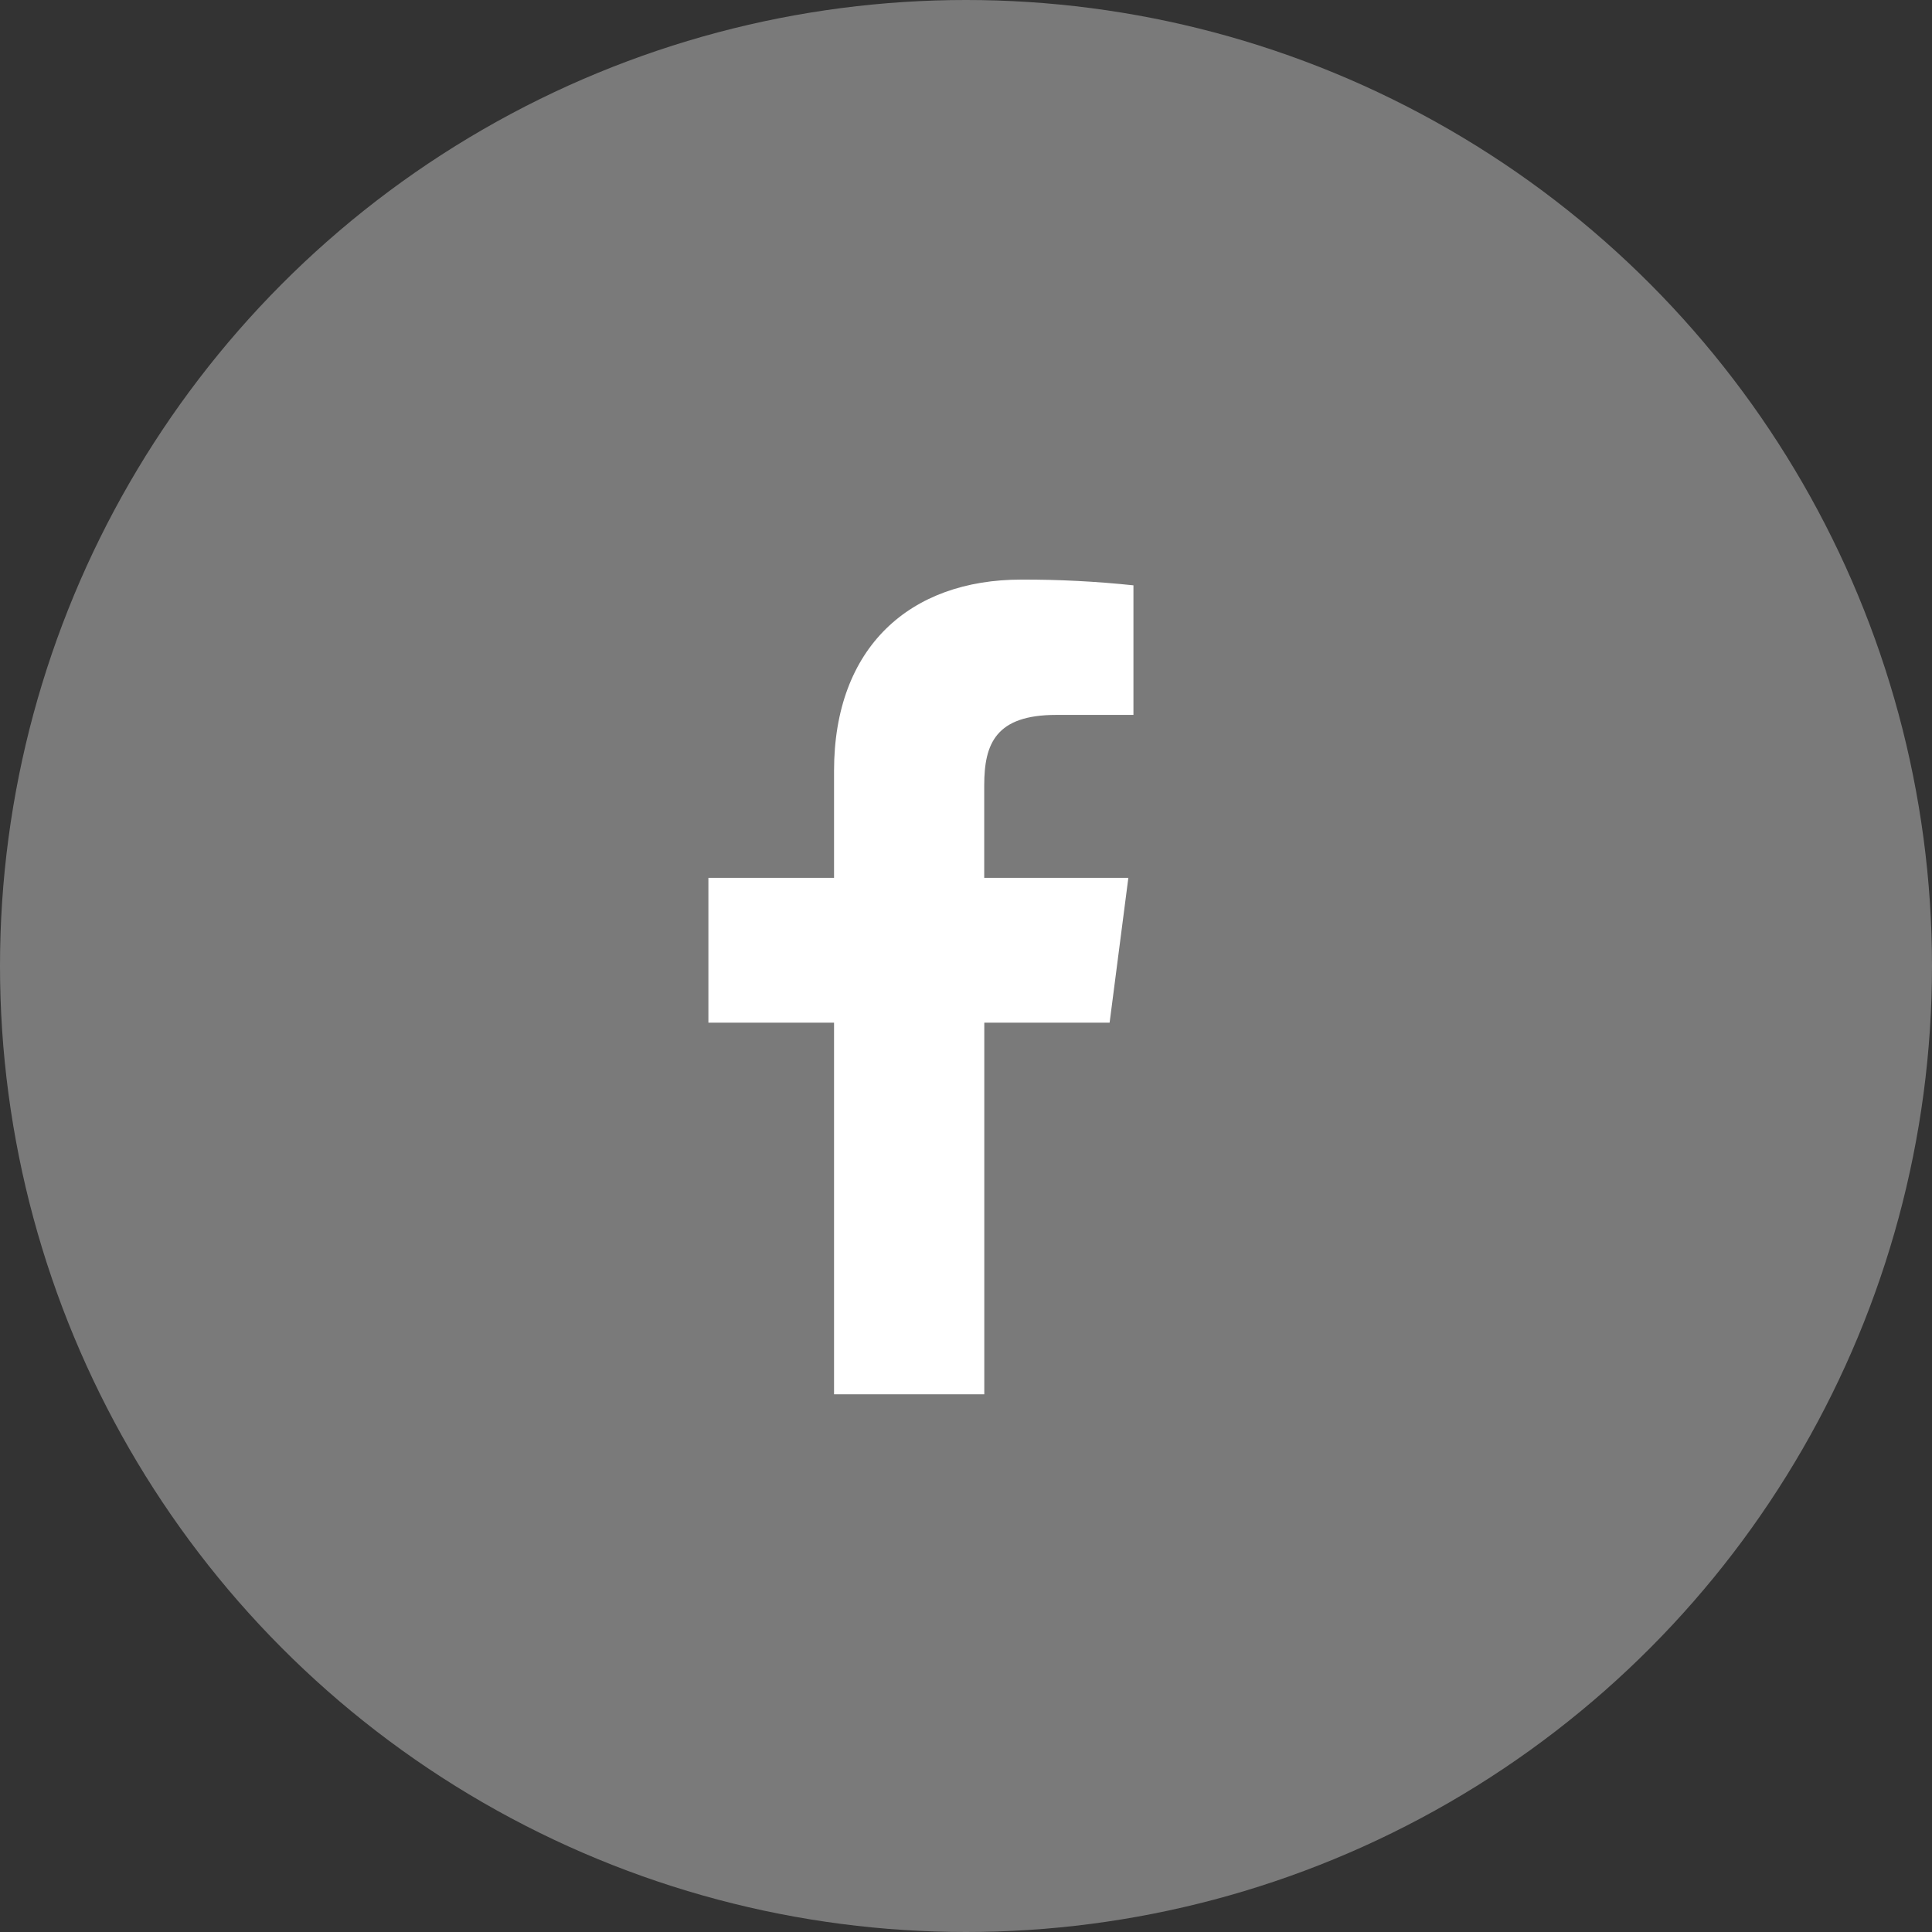
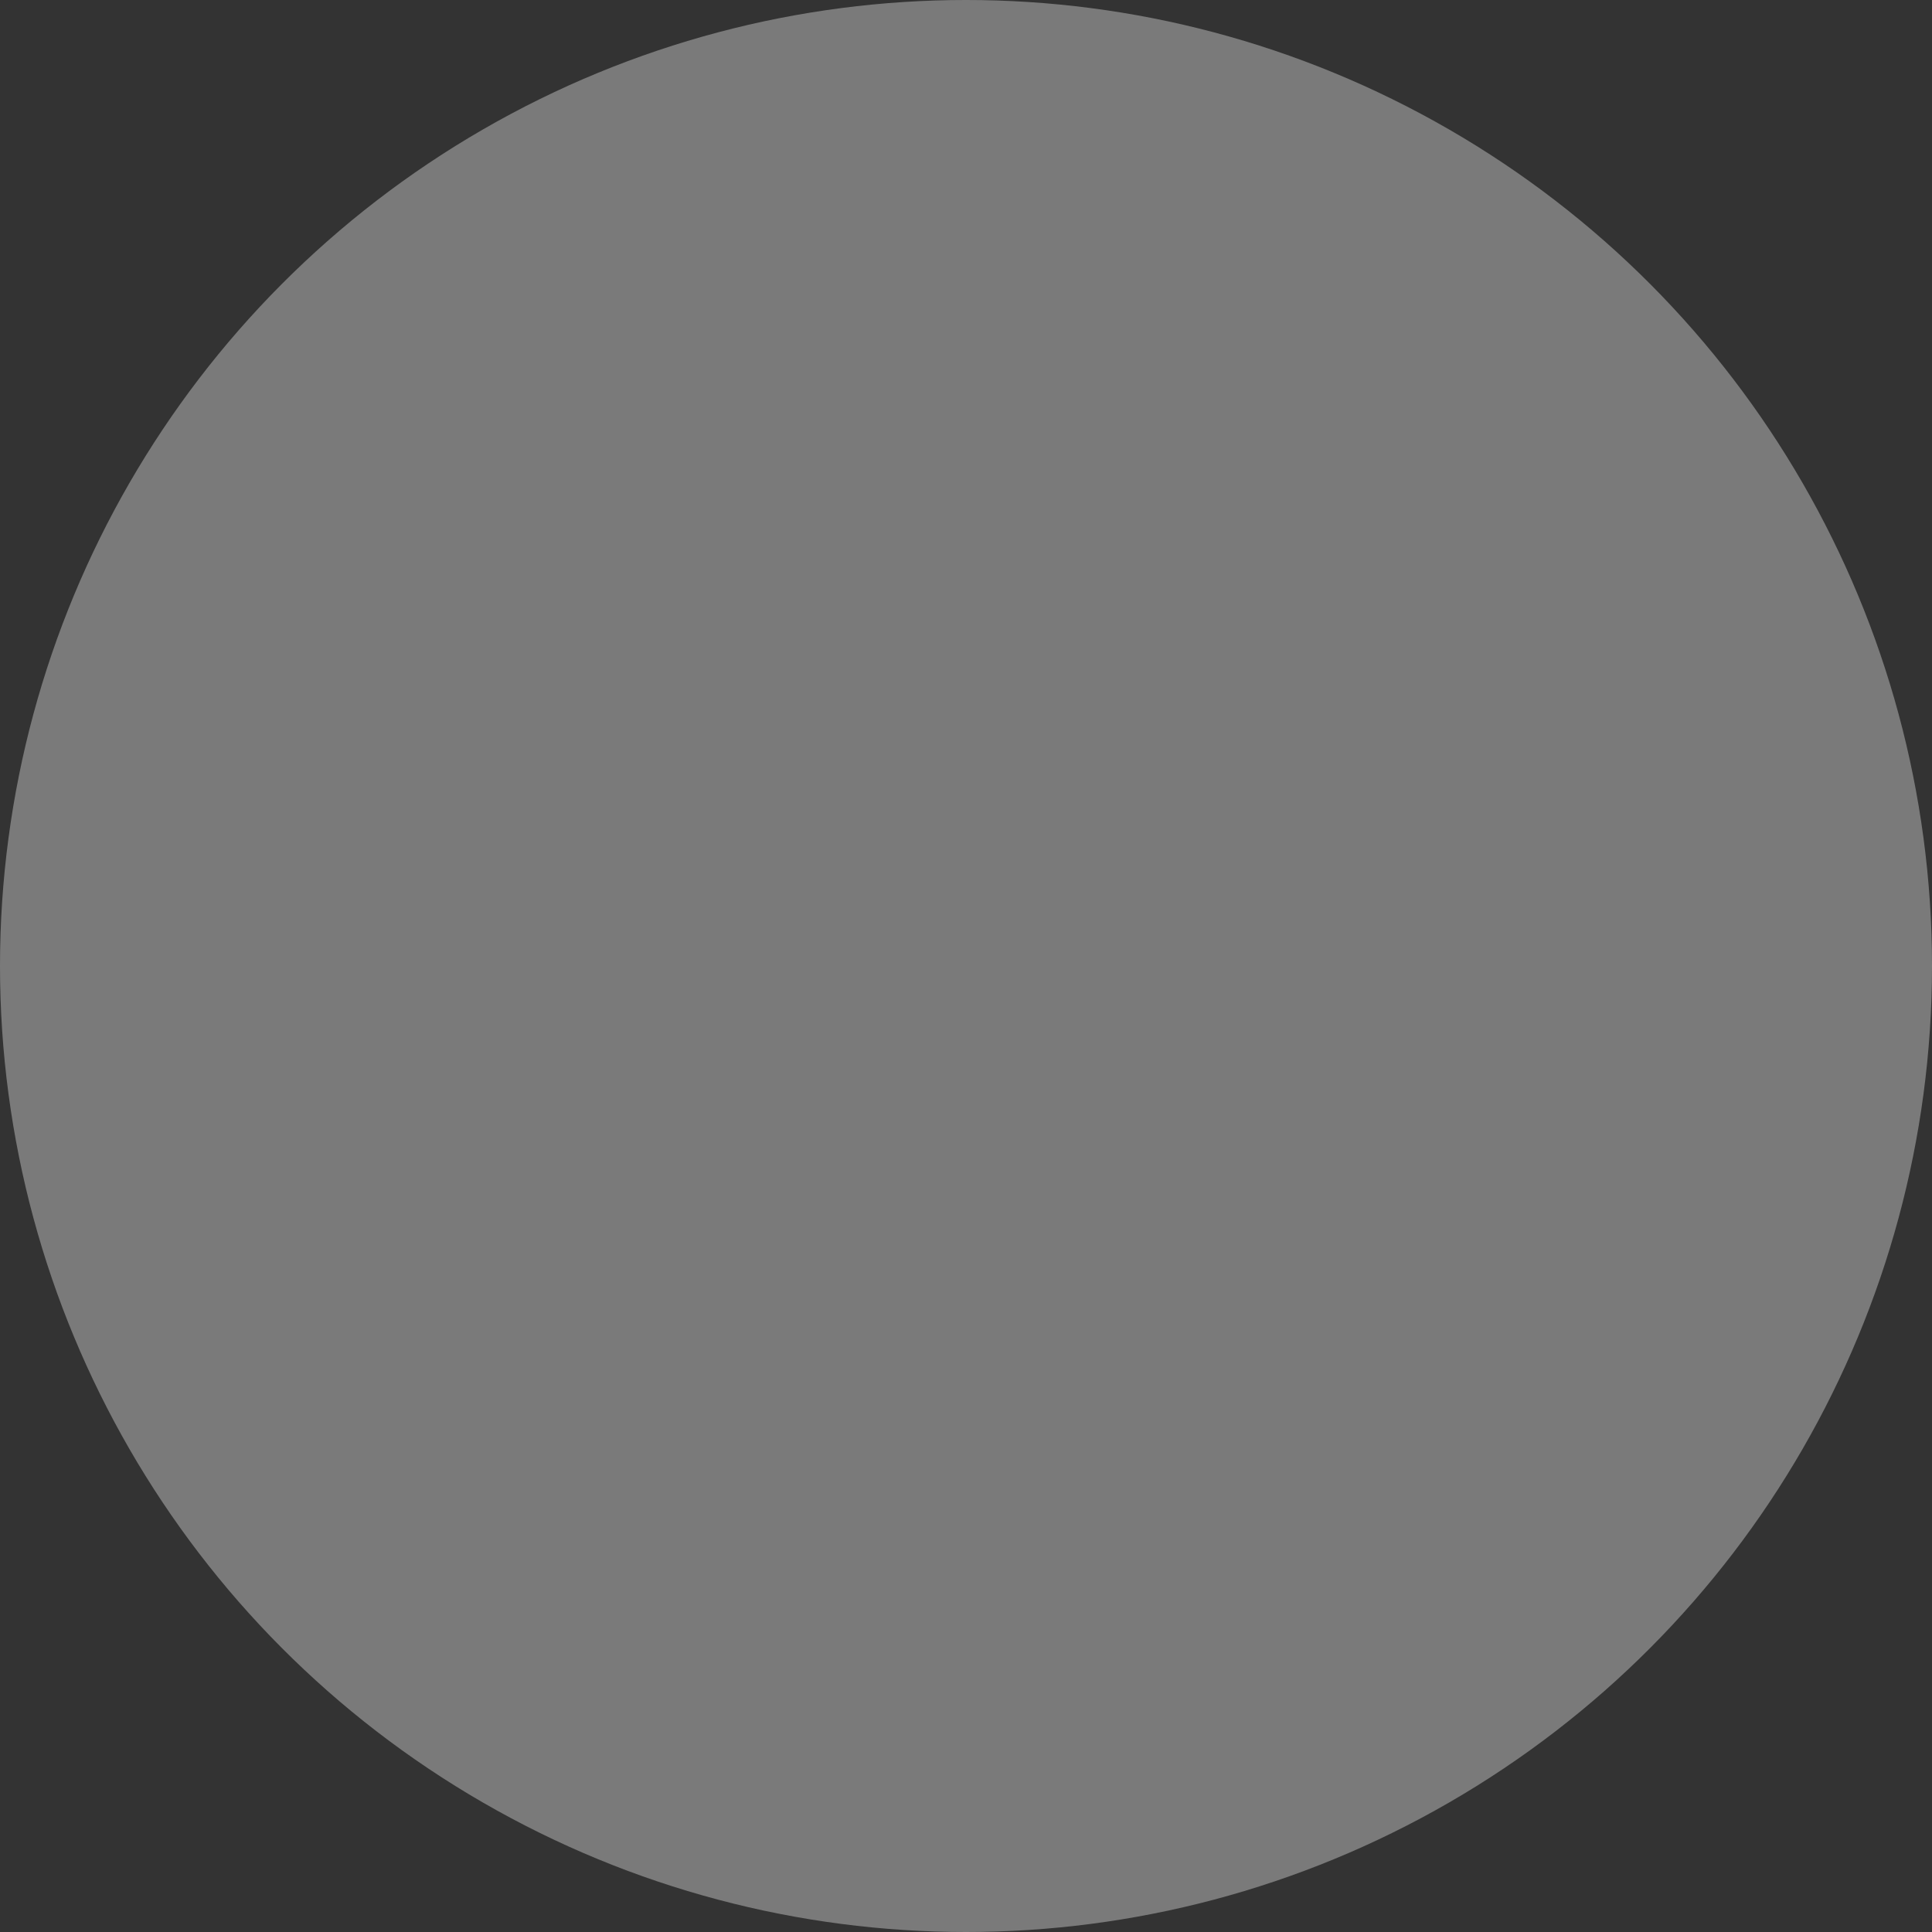
<svg xmlns="http://www.w3.org/2000/svg" width="30" height="30" viewBox="0 0 30 30" fill="none">
  <rect x="0" y="0" width="30" height="30" fill="#333333" stroke="none" />
  <circle cx="15" cy="15" r="15" fill="white" fill-opacity="0.35" />
-   <path fill-rule="evenodd" clip-rule="evenodd" d="M16.403 11.101H17.6V9.089C17.021 9.028 16.439 8.998 15.857 9C14.132 9 12.951 10.048 12.951 11.97V13.631H11V15.88H12.951V21.65H15.284V15.88H17.23L17.521 13.631H15.283V12.195C15.283 11.544 15.465 11.101 16.403 11.101Z" fill="white" />
</svg>